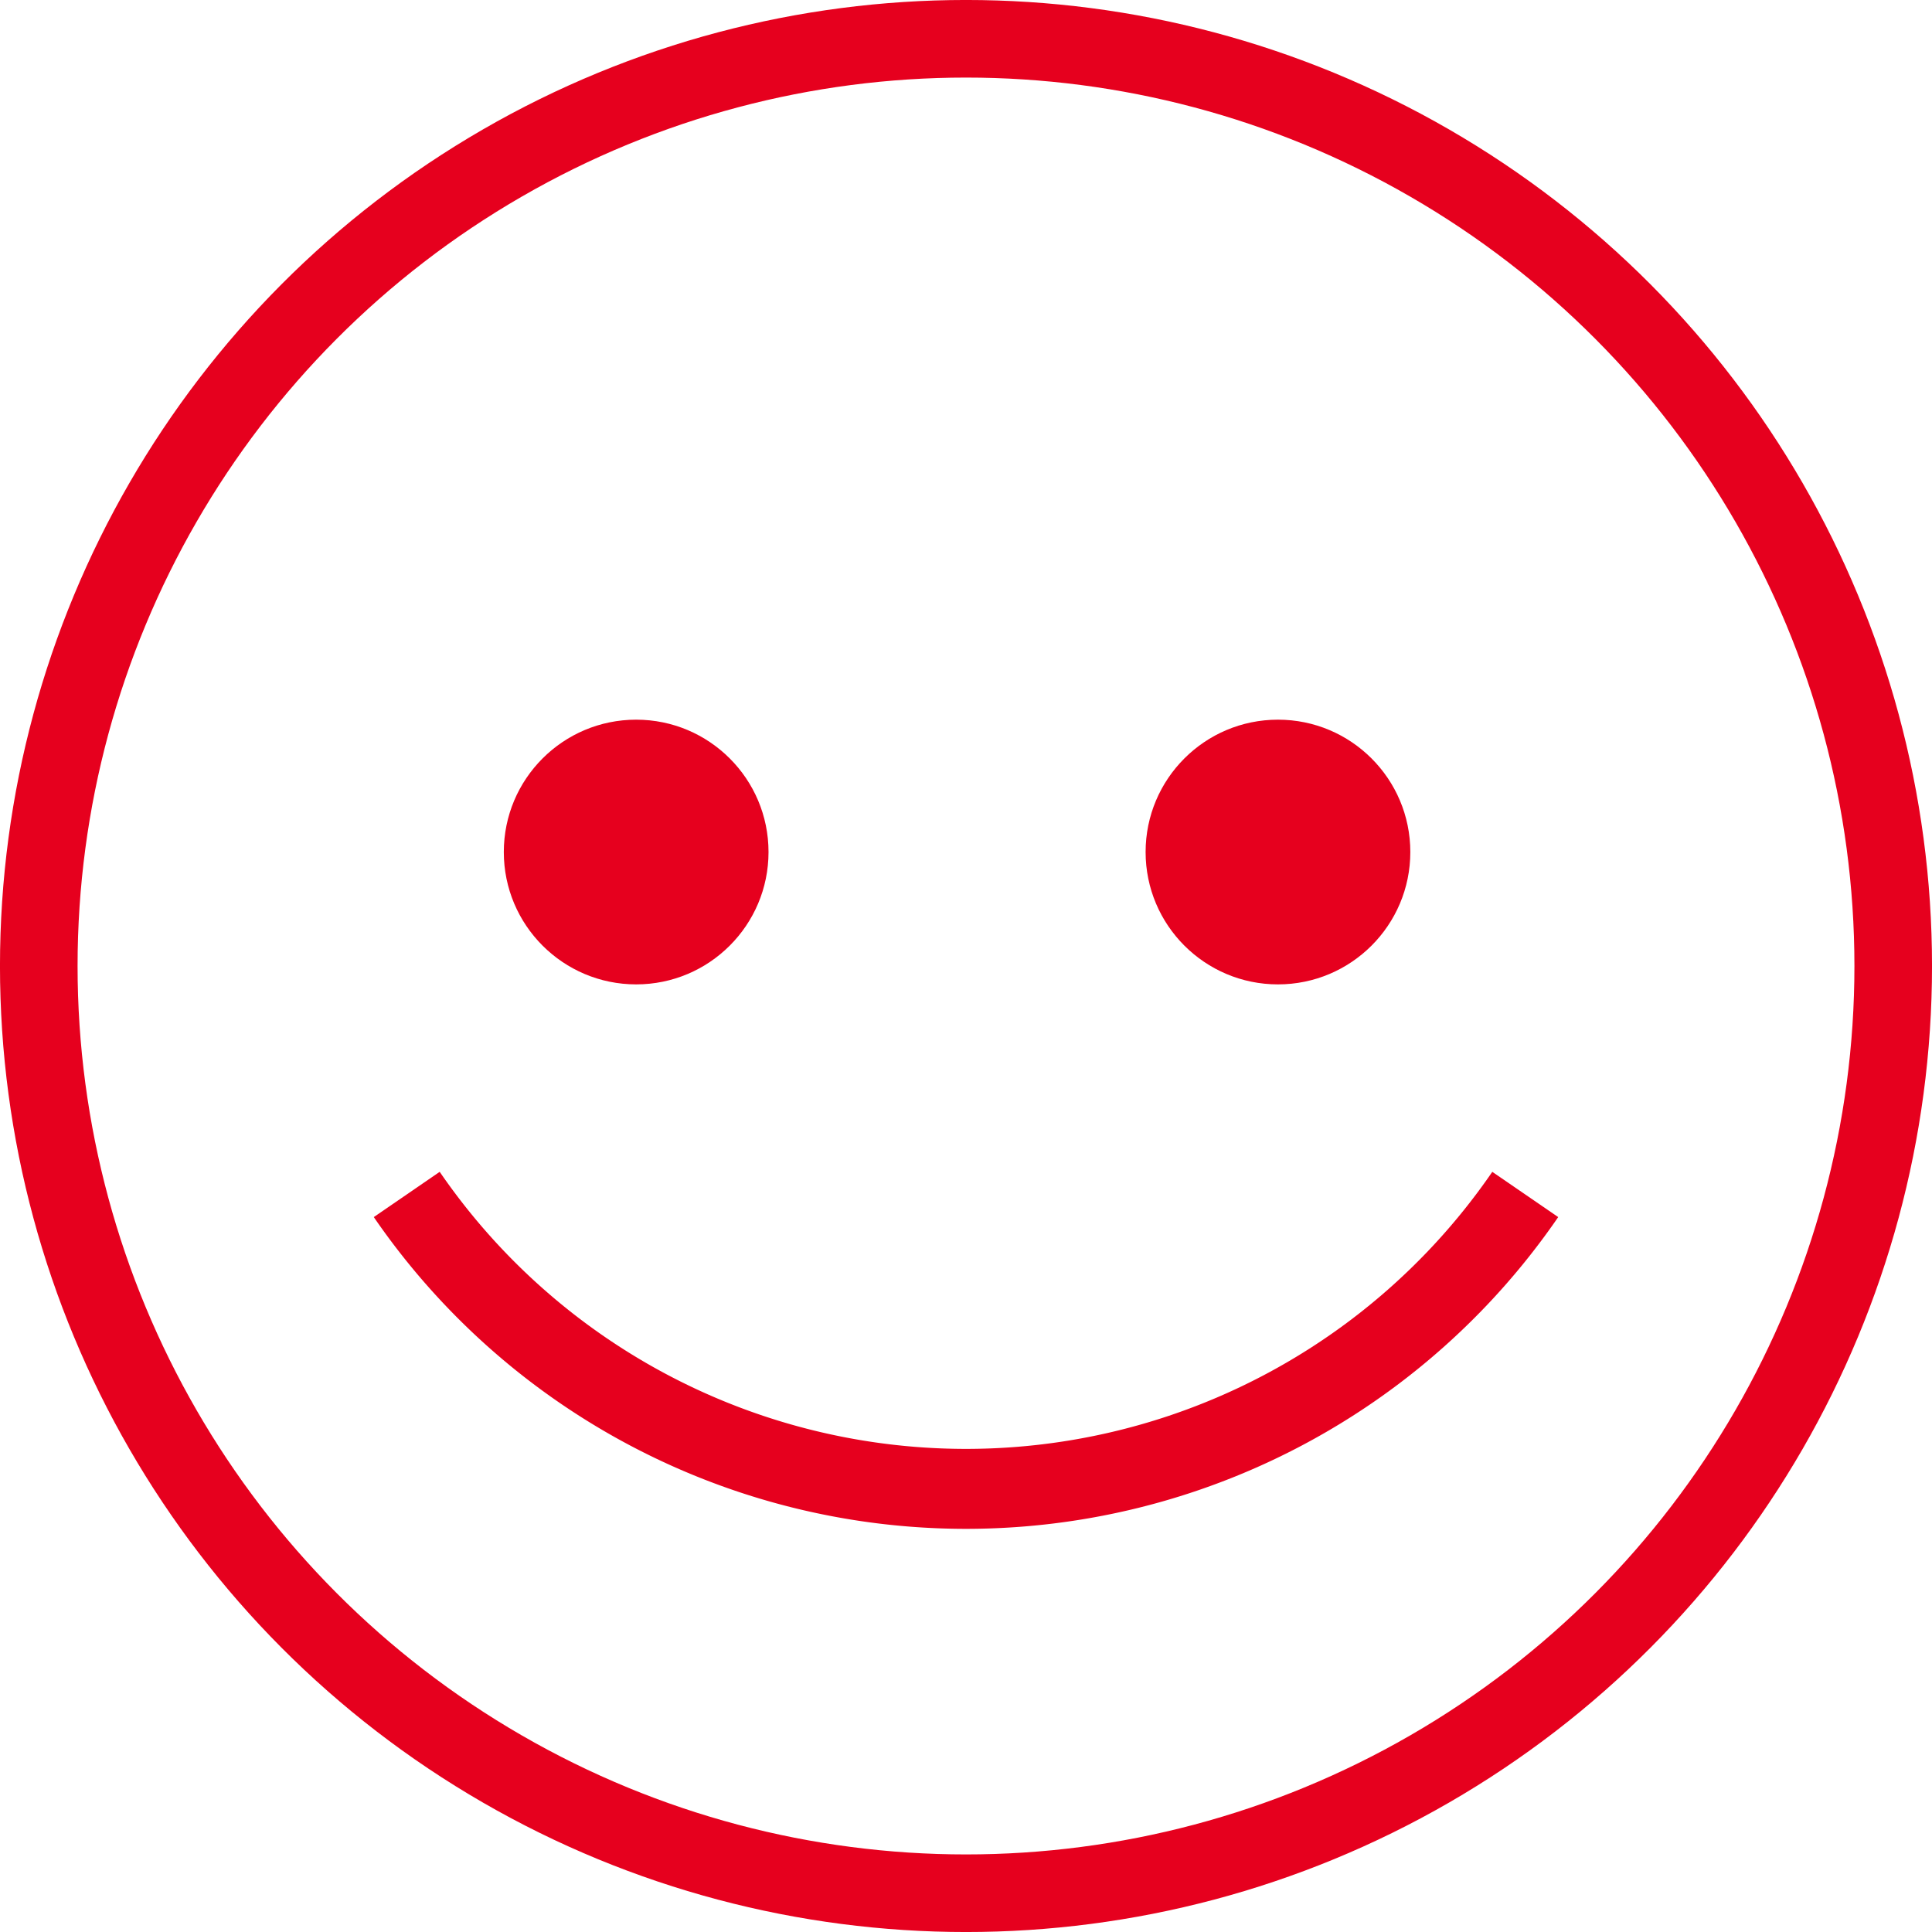
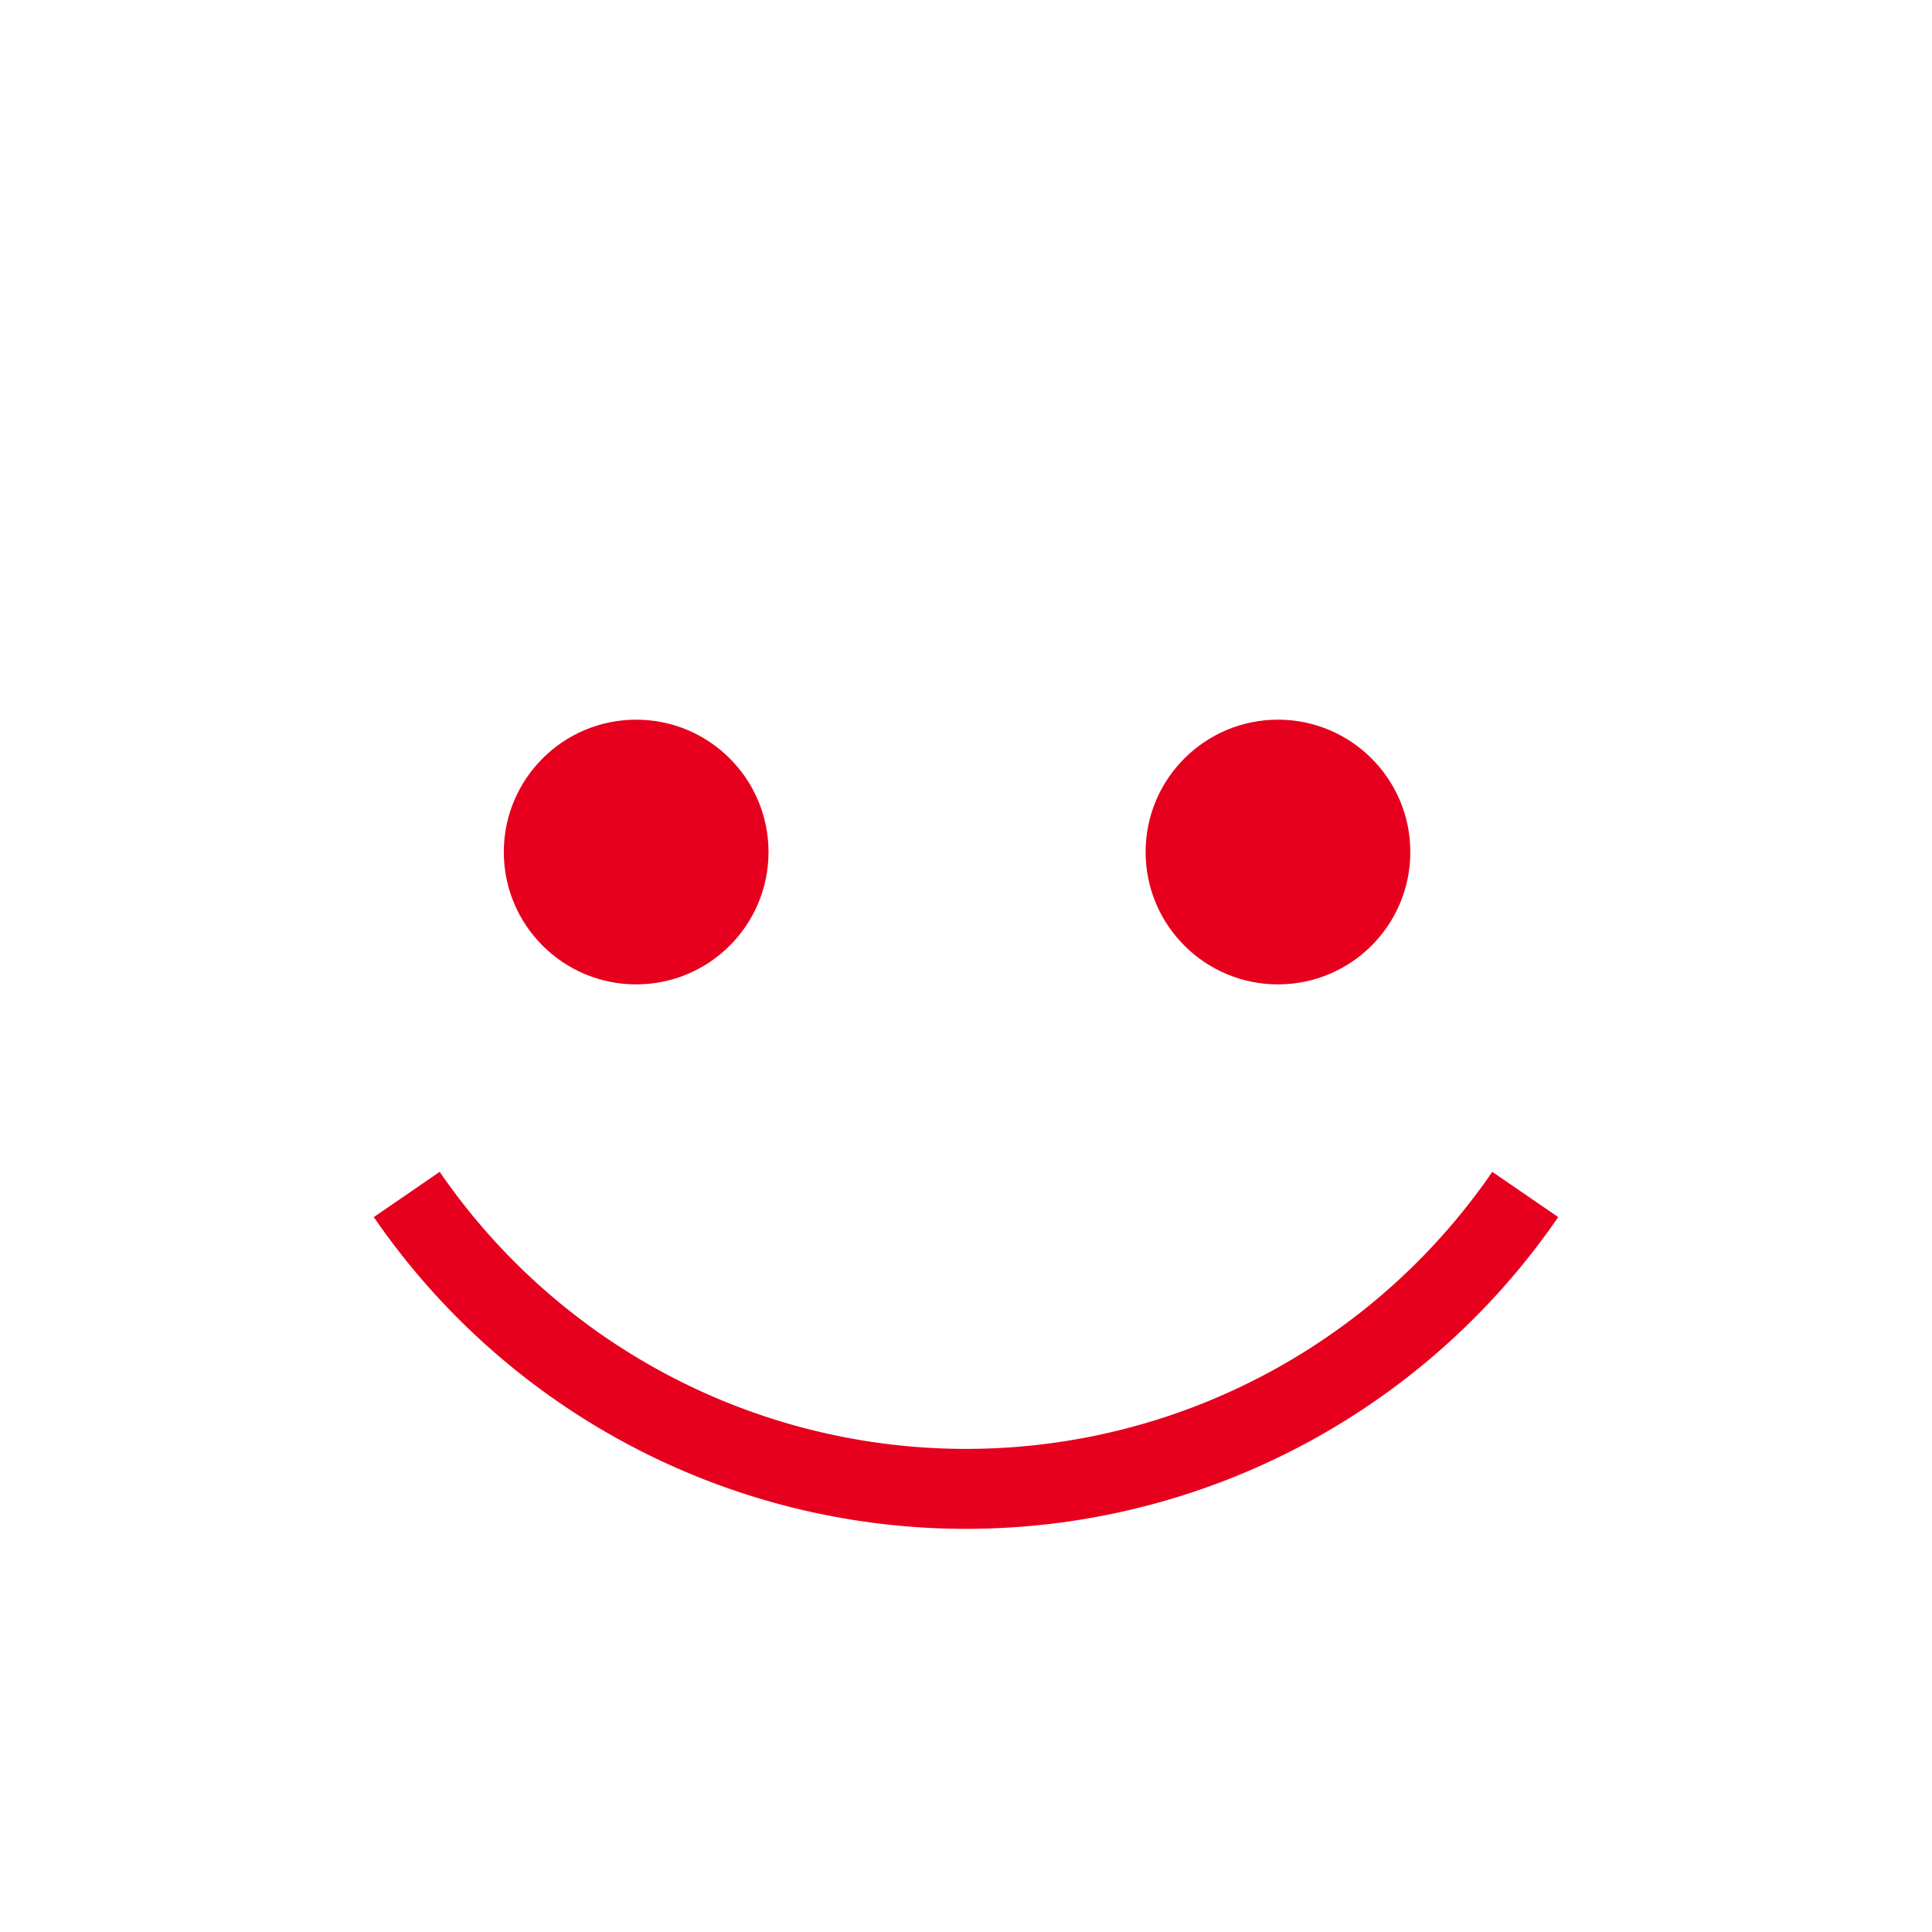
<svg xmlns="http://www.w3.org/2000/svg" viewBox="0 0 48.33 48.33">
  <title>icon-happy</title>
  <g id="Ebene_2" data-name="Ebene 2">
    <g id="Ebene_1-2" data-name="Ebene 1">
-       <circle cx="24.165" cy="24.165" r="23.195" fill="none" stroke="#e6001e" stroke-miterlimit="10" stroke-width="1.941" />
      <circle cx="15.914" cy="21.314" r="3.311" fill="#e6001e" />
      <circle cx="31.969" cy="21.314" r="3.311" fill="#e6001e" />
      <path d="M10.175,29.88a16.97,16.97,0,0,0,27.98,0" fill="none" stroke="#e6001e" stroke-miterlimit="10" stroke-width="2" />
    </g>
  </g>
</svg>